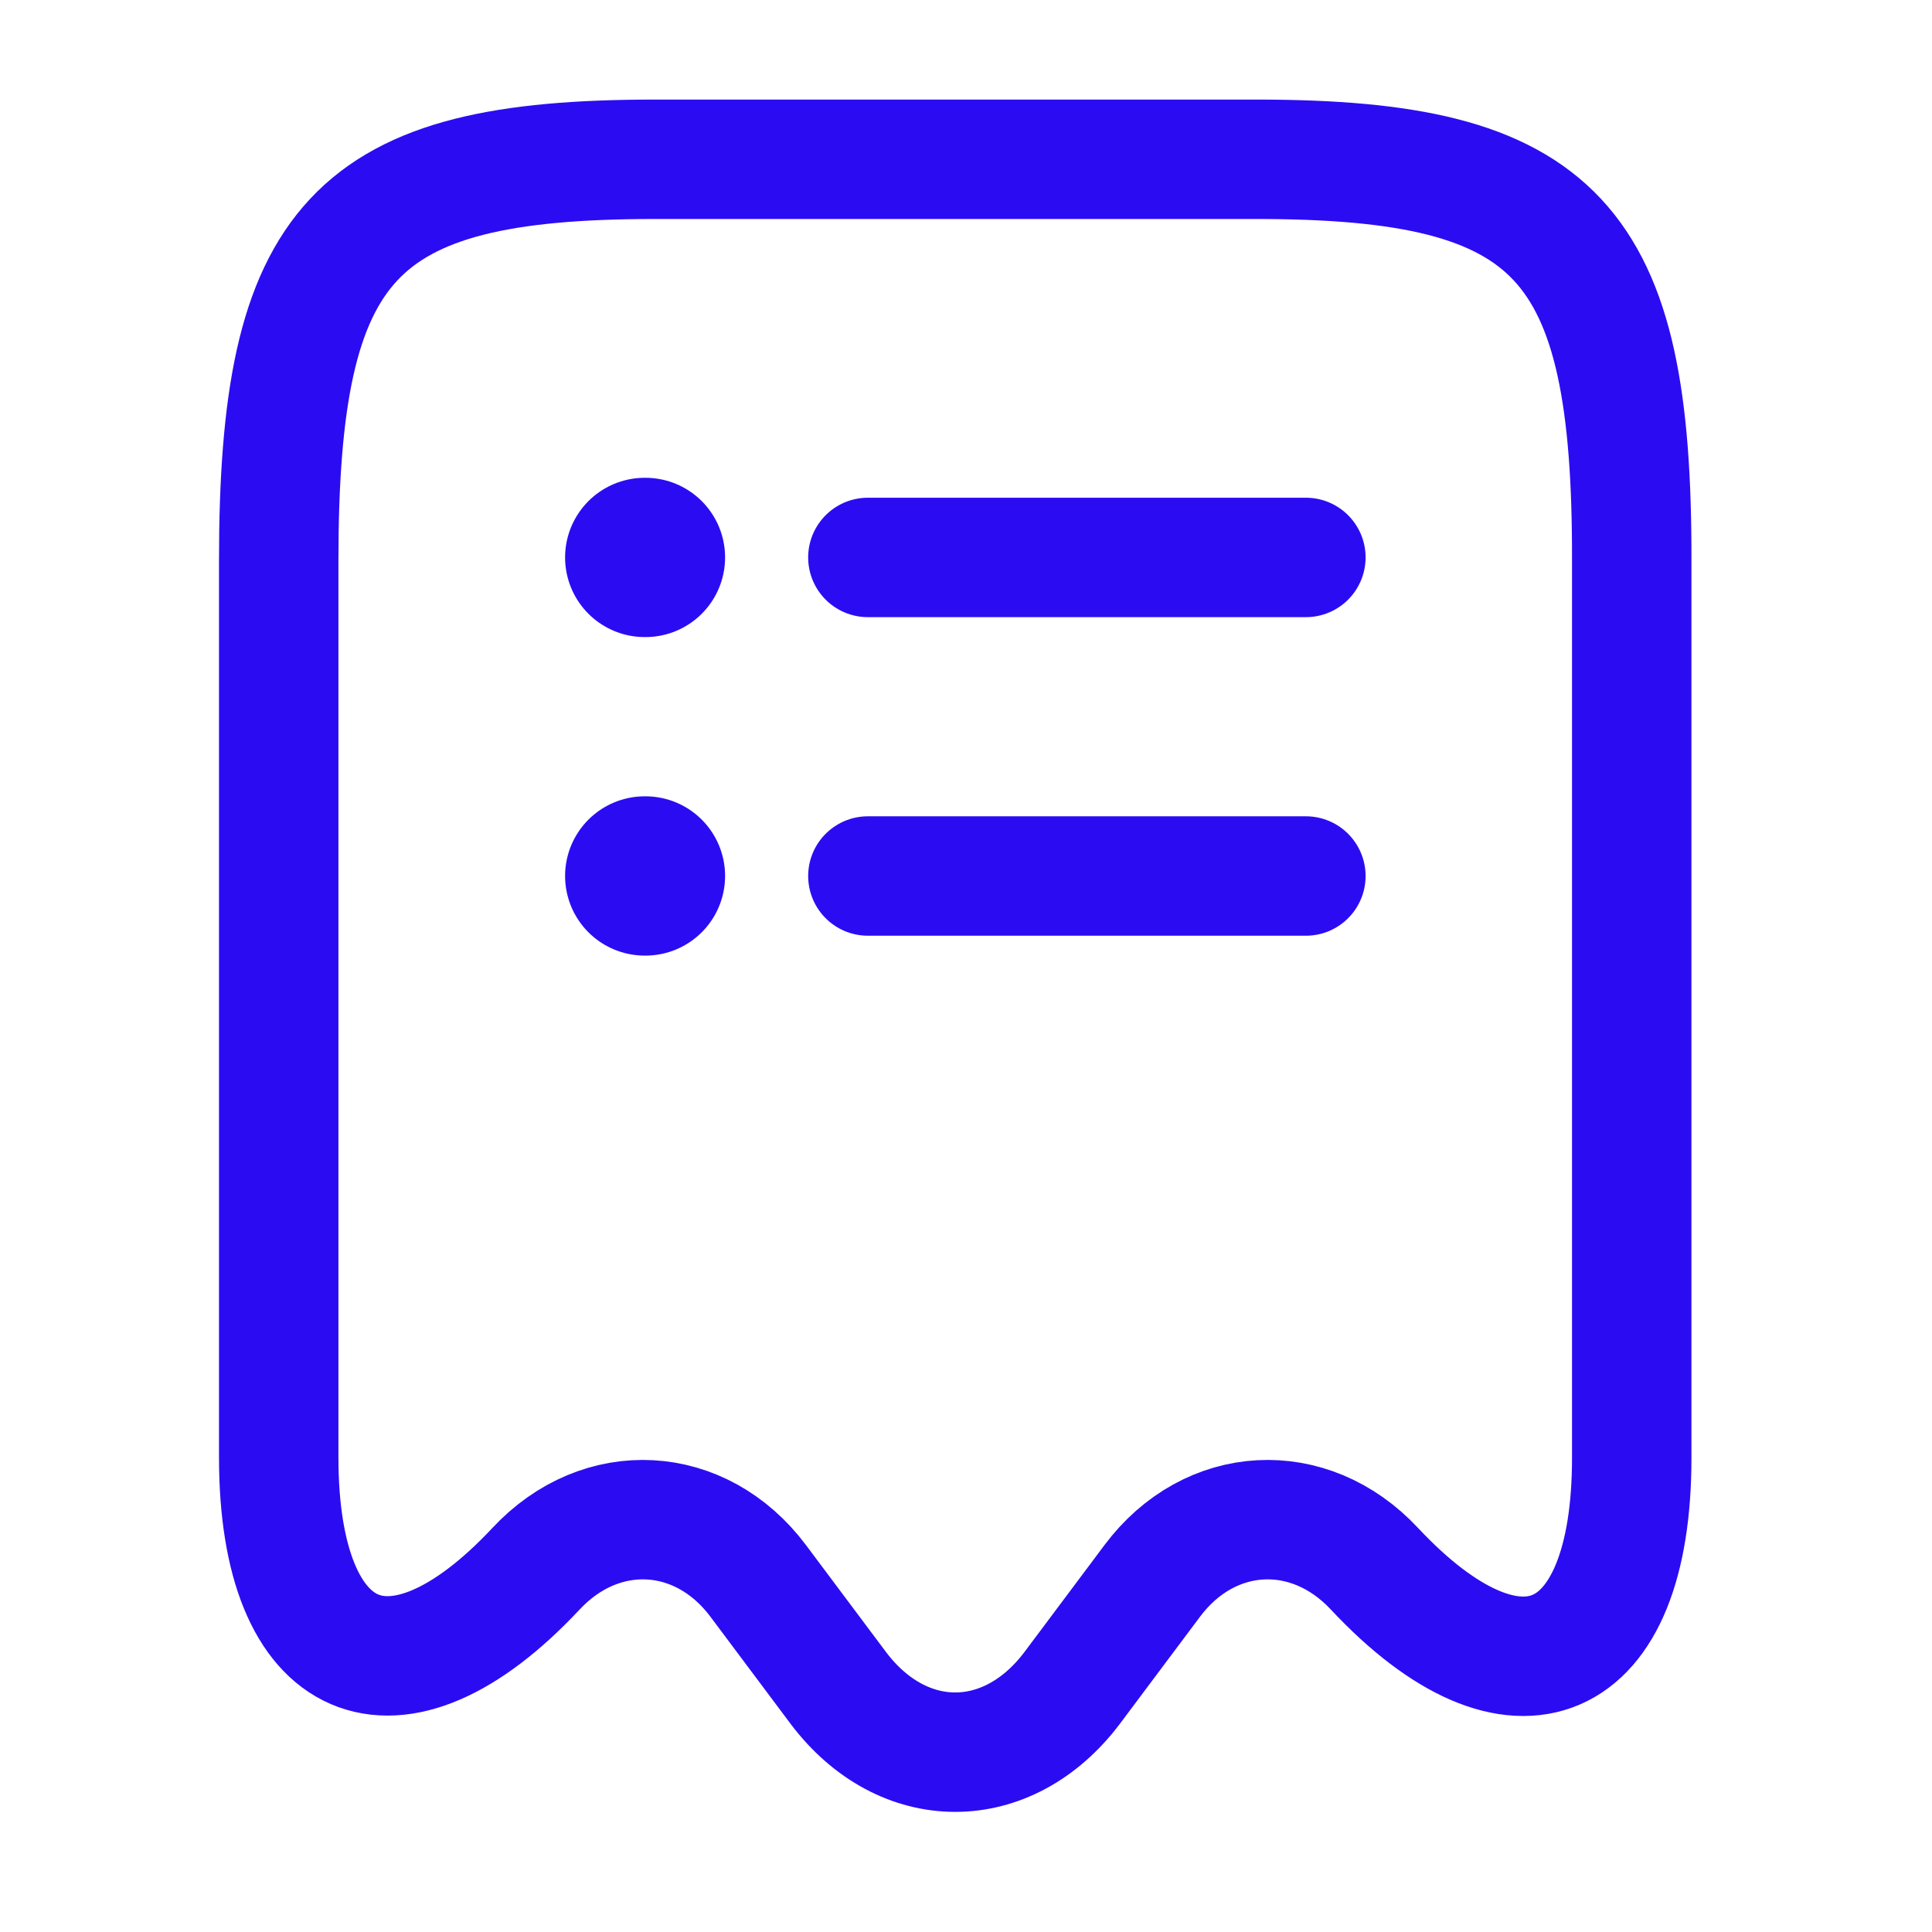
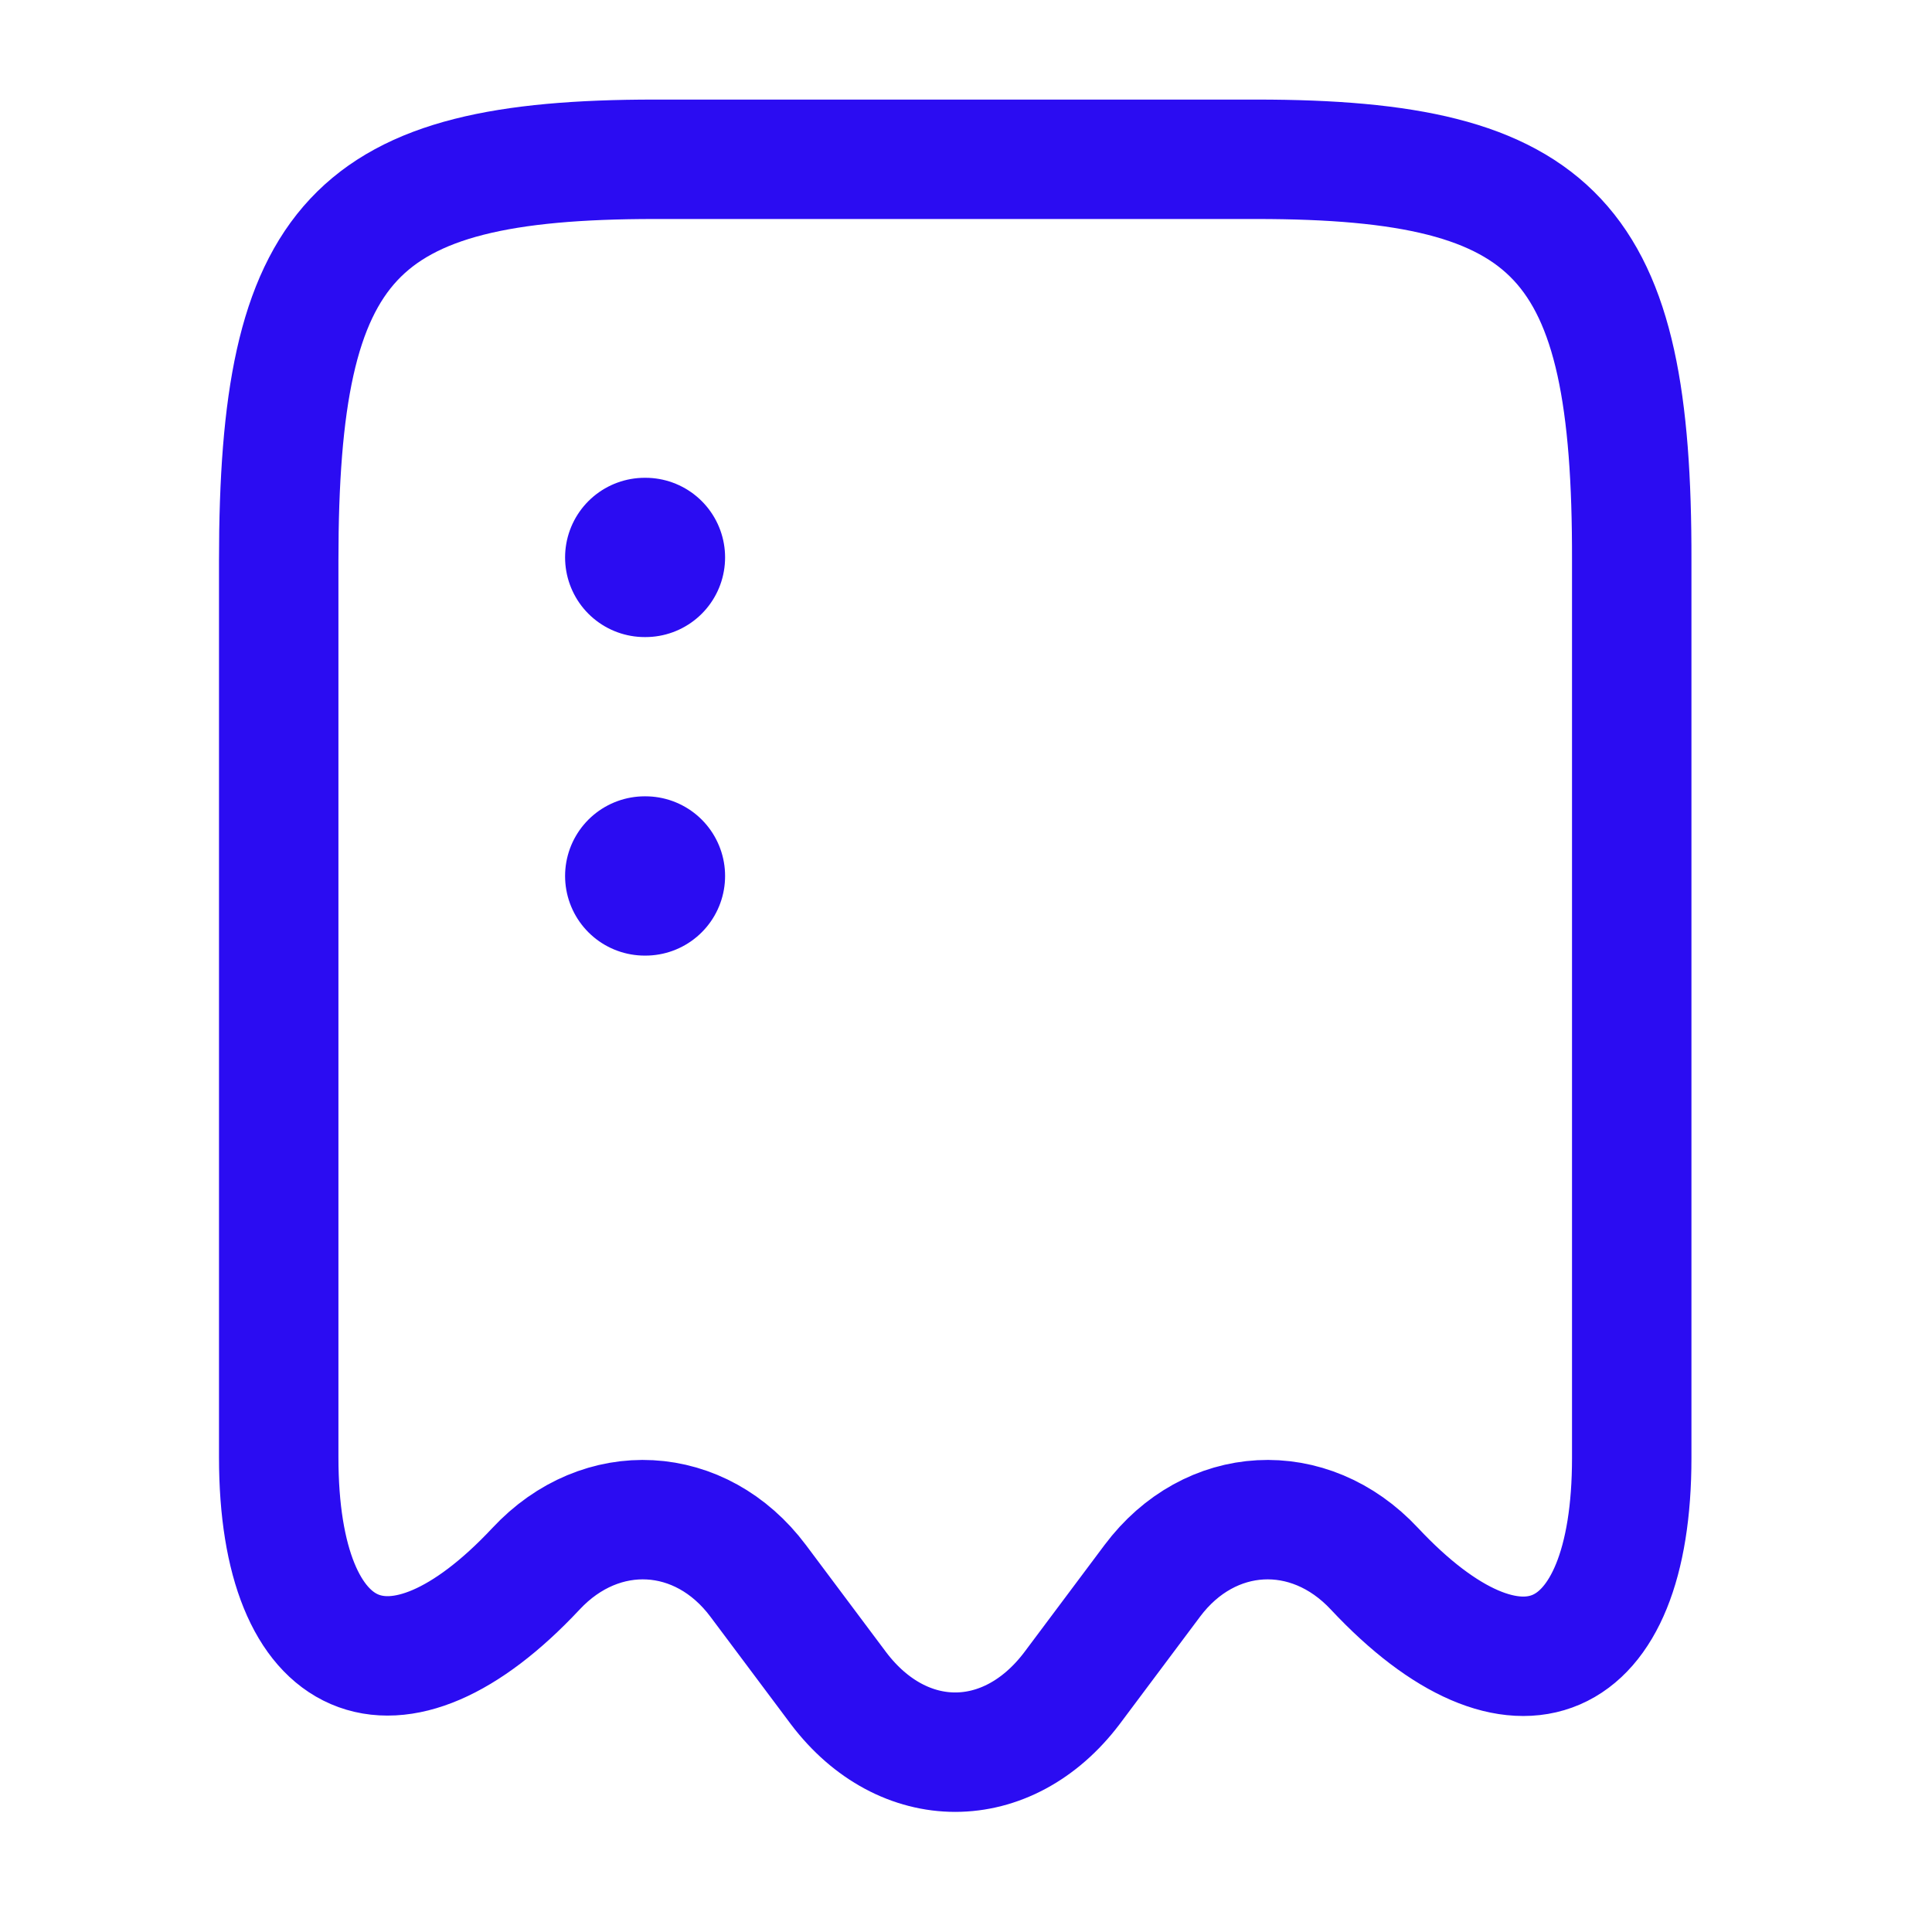
<svg xmlns="http://www.w3.org/2000/svg" width="38" height="38" viewBox="0 0 38 38" fill="none">
  <path d="M10.541 30.857C11.826 29.478 13.784 29.588 14.911 31.092L16.493 33.206C17.762 34.882 19.814 34.882 21.083 33.206L22.665 31.092C23.792 29.588 25.75 29.478 27.035 30.857C29.823 33.833 32.094 32.846 32.094 28.679V11.027C32.109 4.715 30.637 3.133 24.716 3.133H12.875C6.954 3.133 5.482 4.715 5.482 11.027V28.664C5.482 32.846 7.769 33.817 10.541 30.857Z" stroke="#2B0CF2" stroke-width="2.349" stroke-linecap="round" stroke-linejoin="round" />
  <path d="M12.681 17.229H12.695" stroke="#2B0CF2" stroke-width="3.133" stroke-linecap="round" stroke-linejoin="round" />
-   <path d="M17.07 17.23H25.685" stroke="#2B0CF2" stroke-width="2.349" stroke-linecap="round" stroke-linejoin="round" />
  <path d="M12.681 10.964H12.695" stroke="#2B0CF2" stroke-width="3.133" stroke-linecap="round" stroke-linejoin="round" />
-   <path d="M17.07 10.964H25.685" stroke="#2B0CF2" stroke-width="2.349" stroke-linecap="round" stroke-linejoin="round" />
</svg>